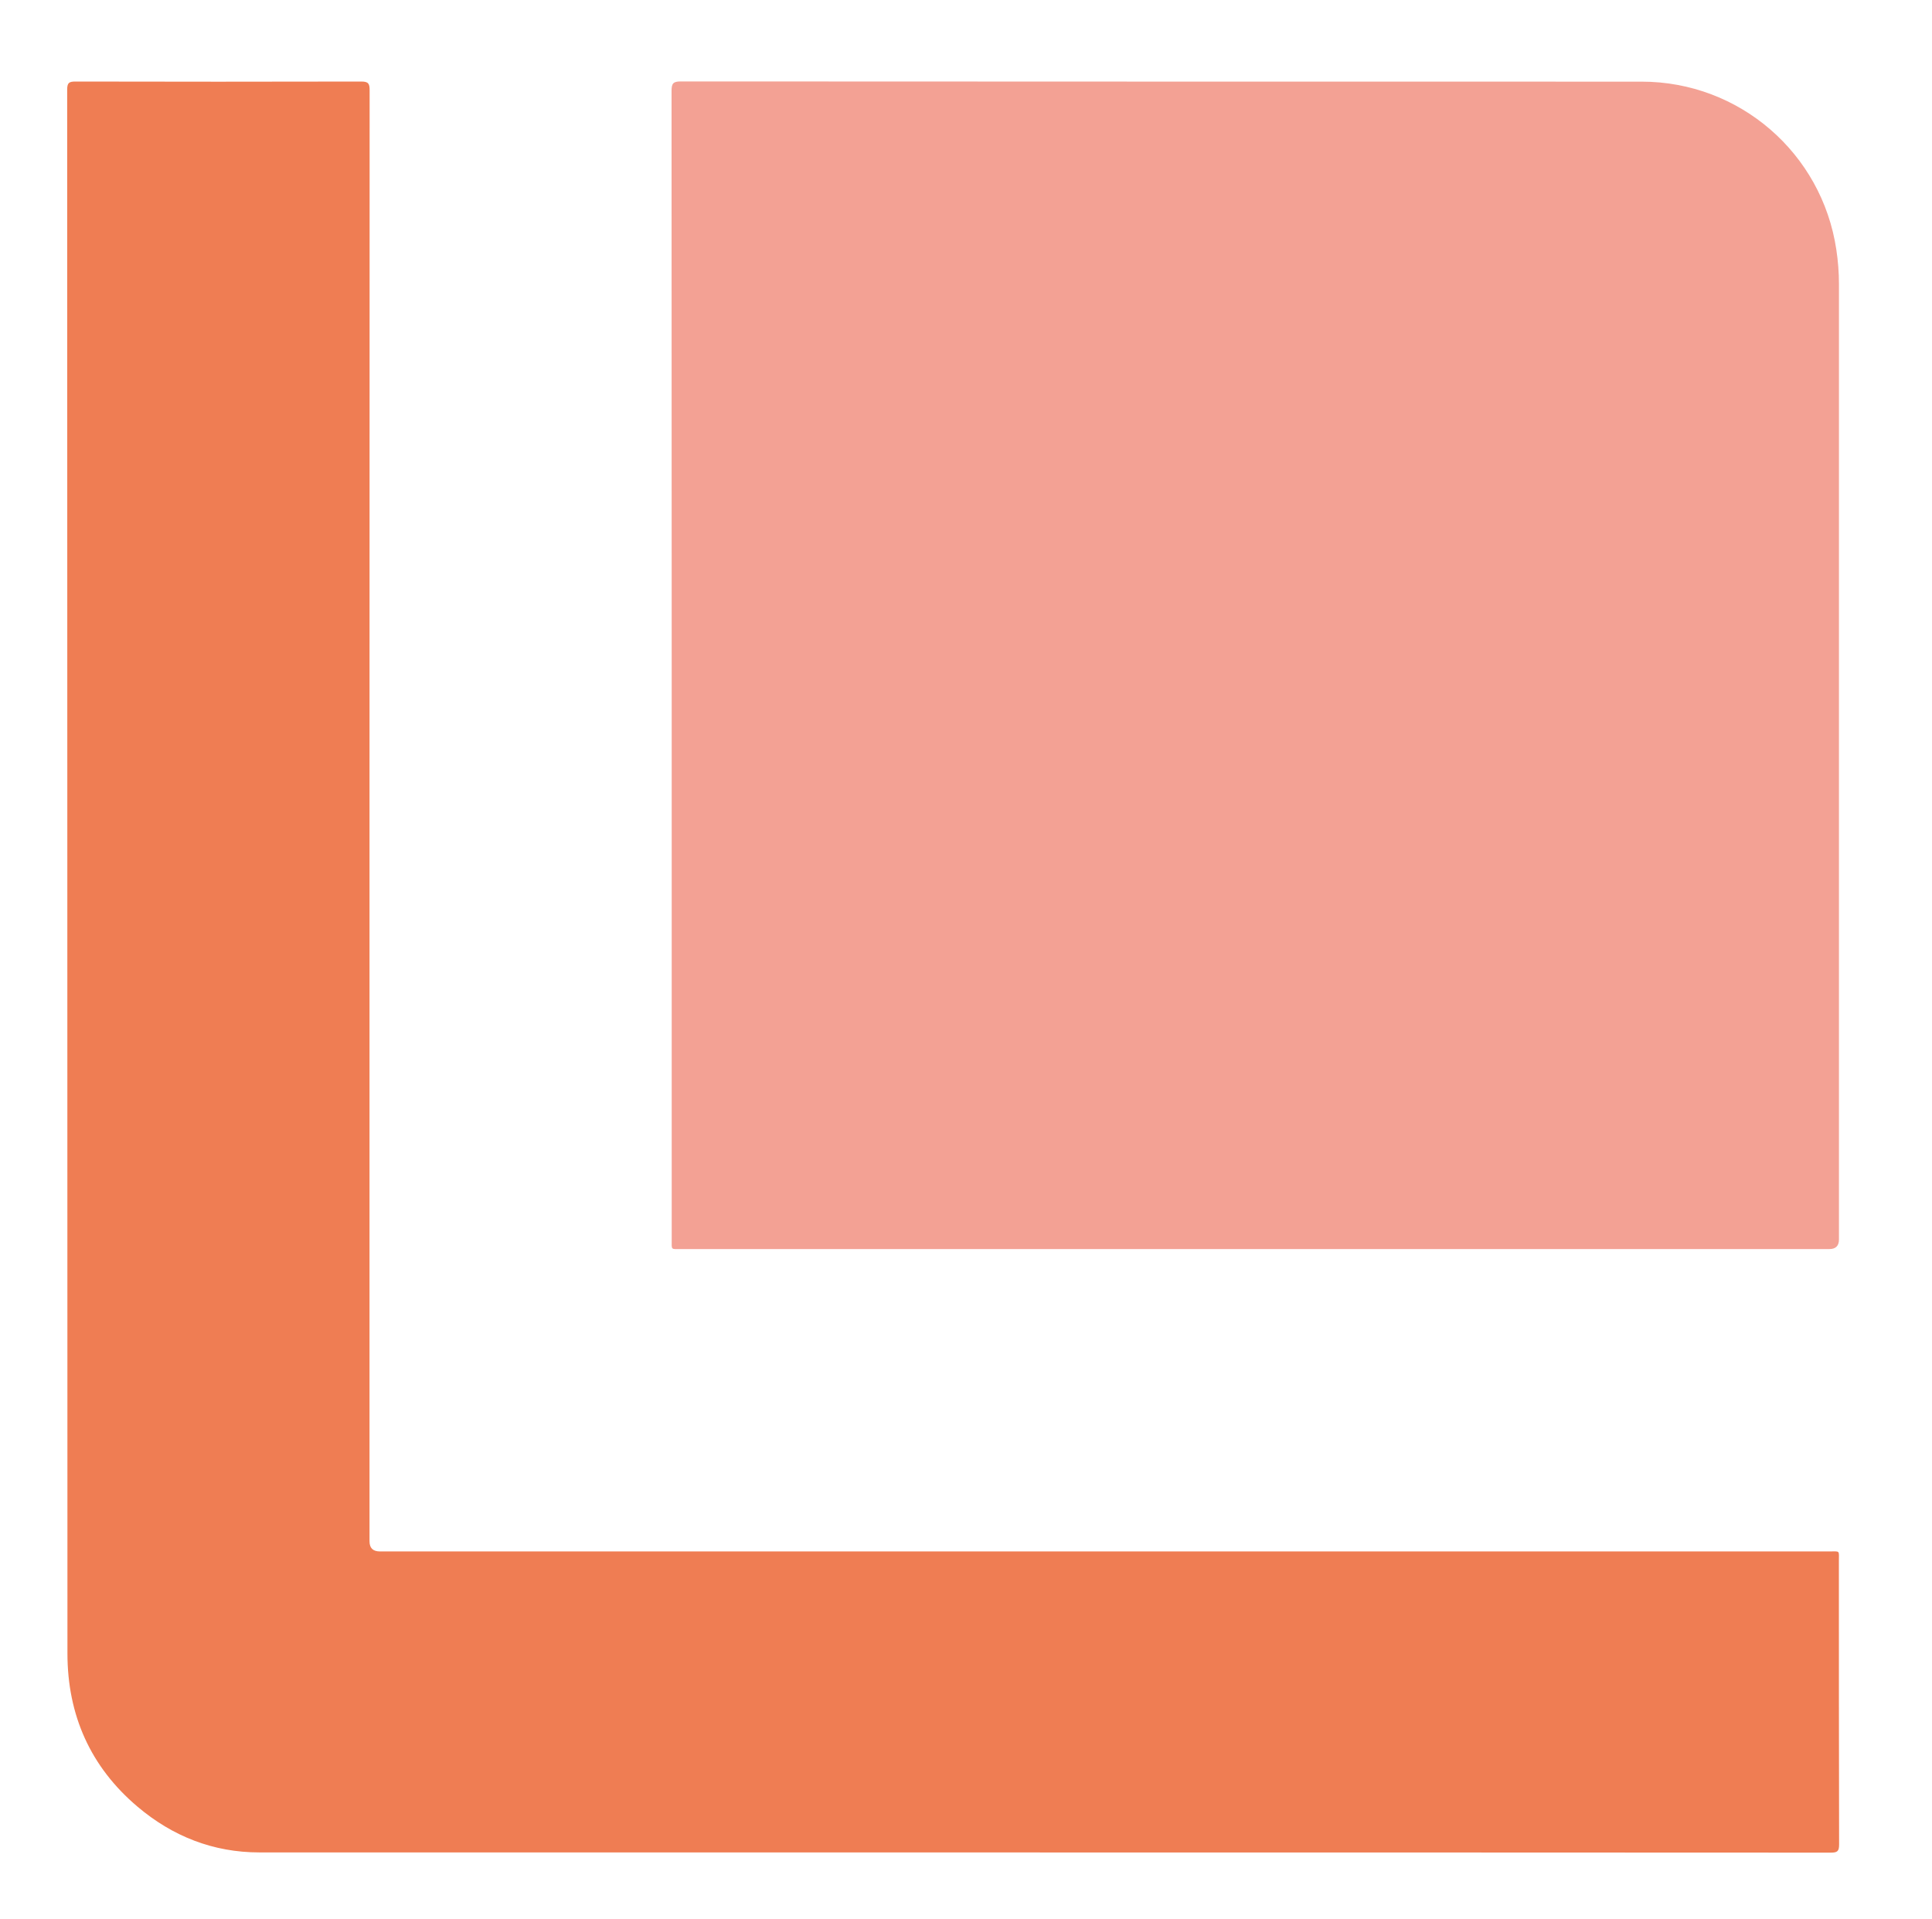
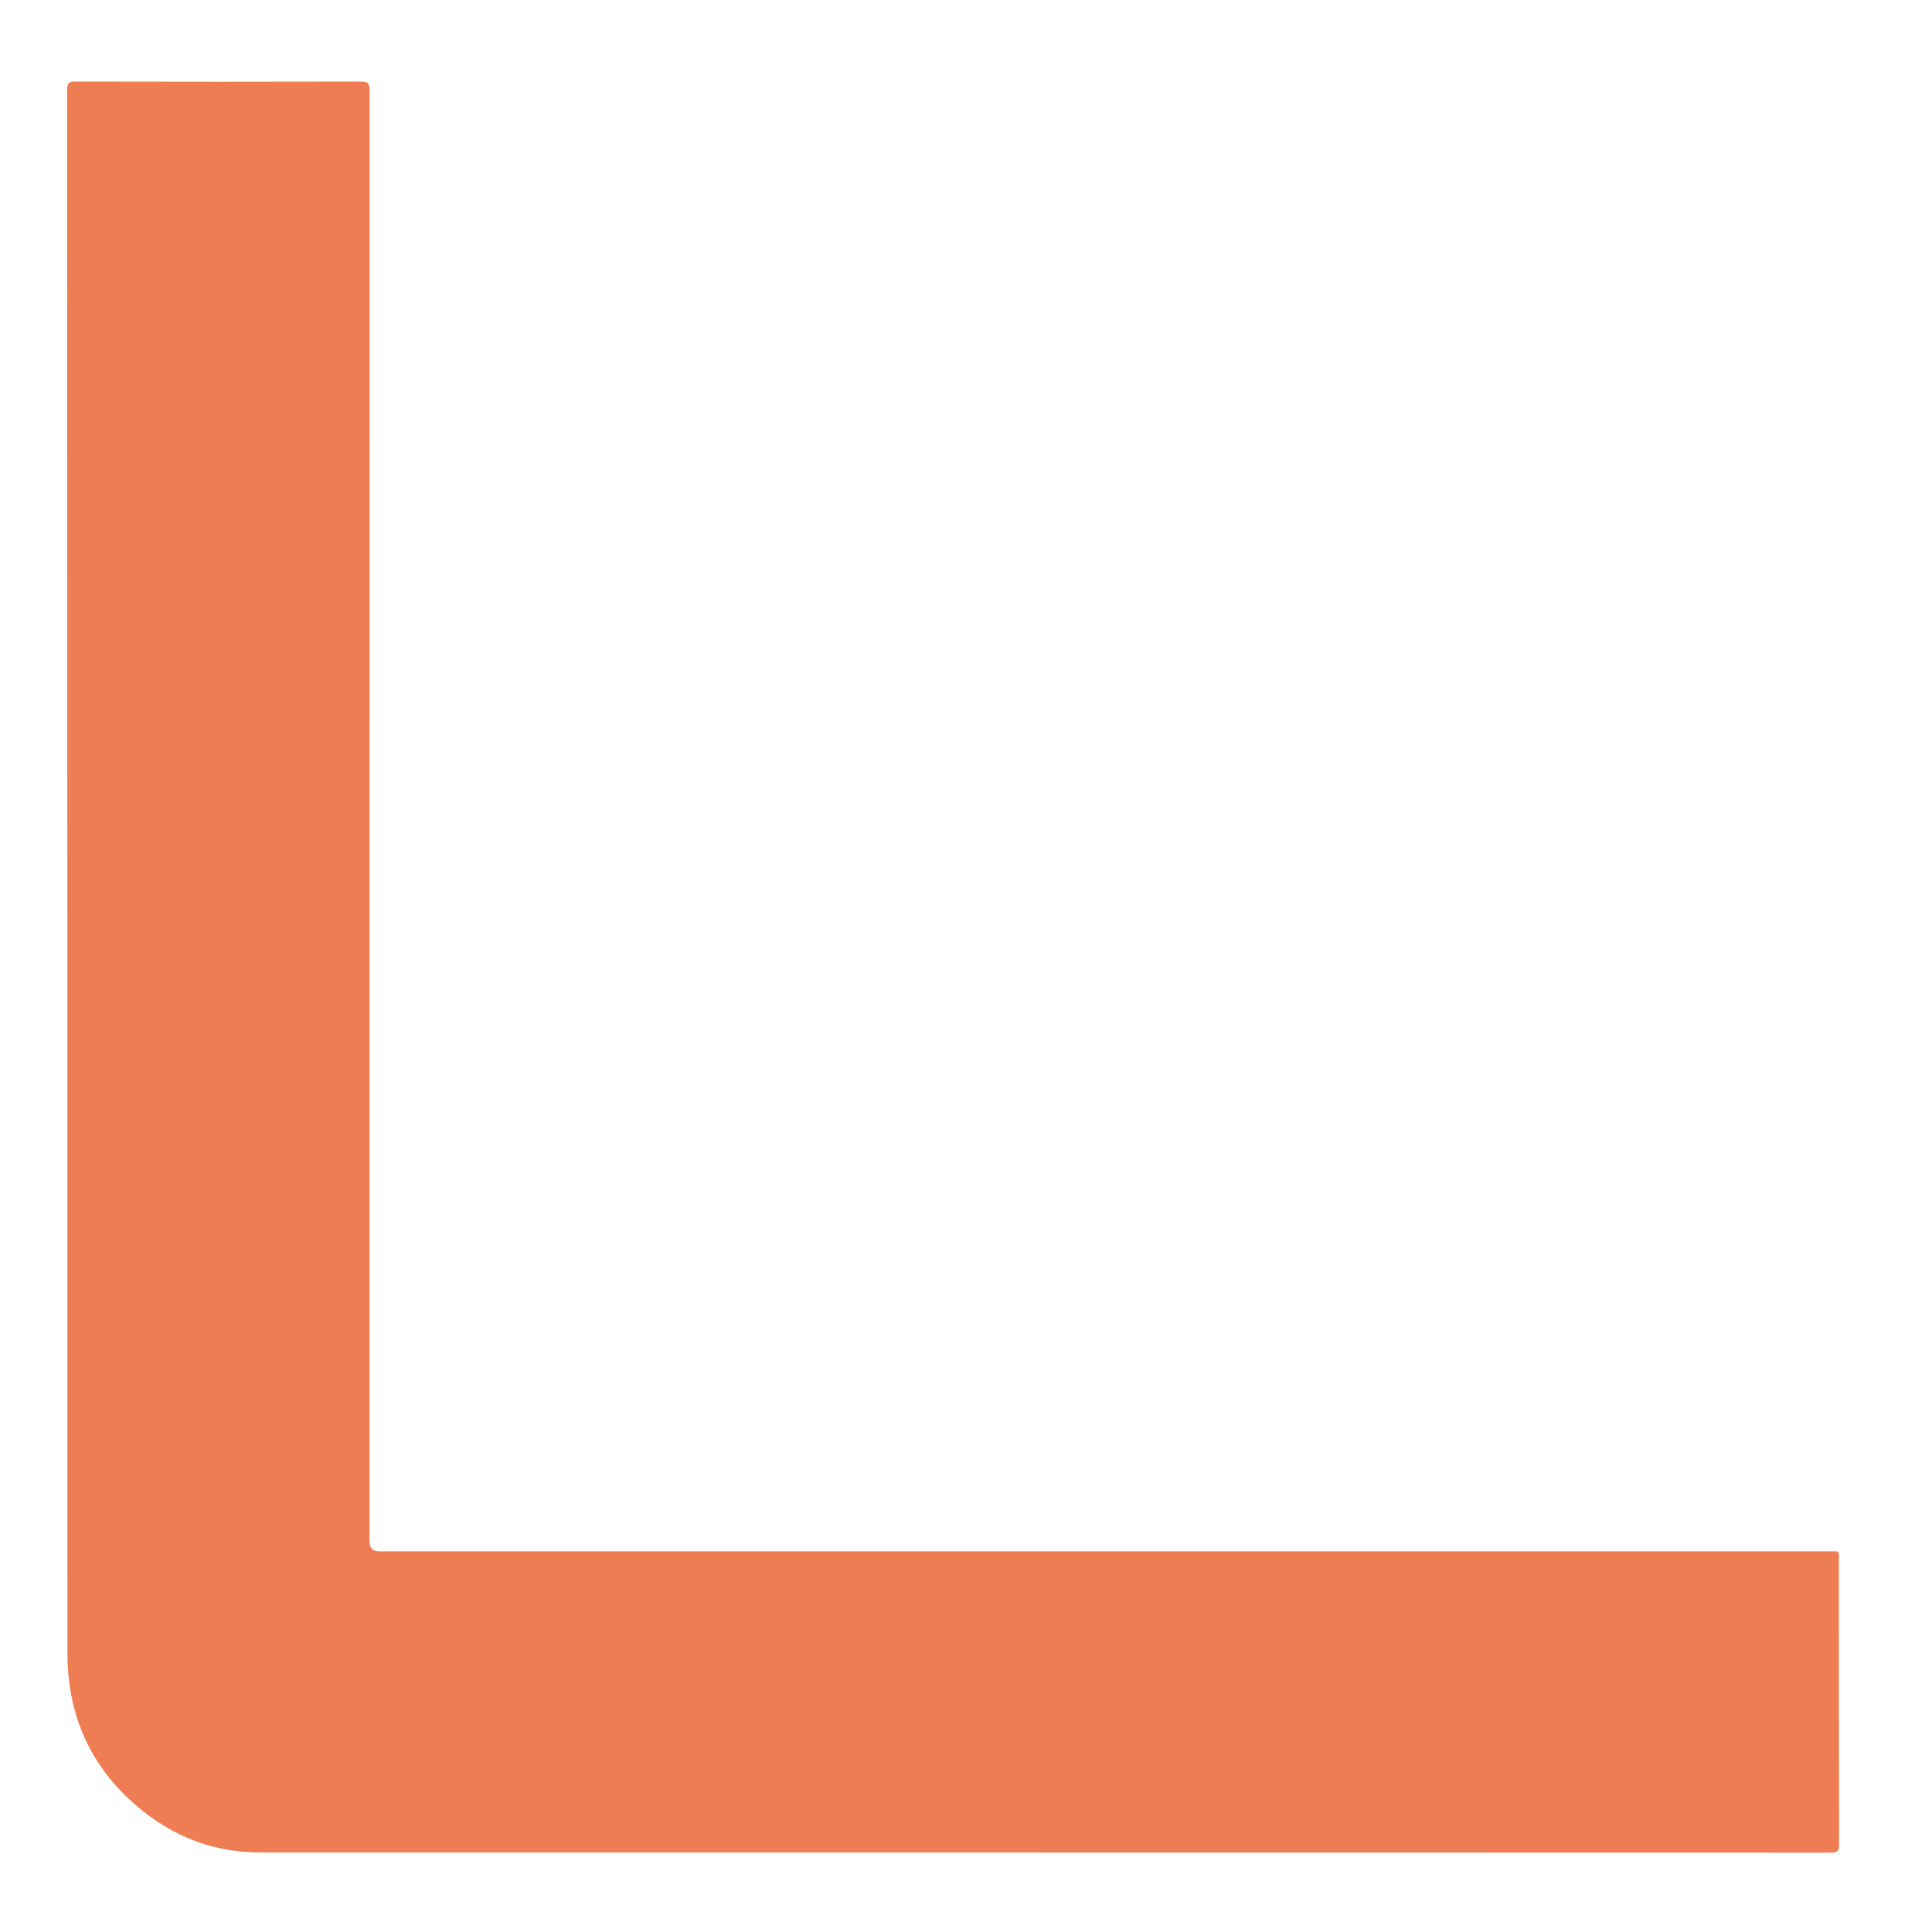
<svg xmlns="http://www.w3.org/2000/svg" id="_Слой_1" data-name="Слой 1" version="1.1" viewBox="0 0 360.65 358.2">
  <defs>
    <style> .cls-1 { fill: #ef7d53; } .cls-1, .cls-2 { stroke-width: 0px; } .cls-2 { fill: #f3a194; } </style>
  </defs>
-   <path class="cls-2" d="M234.2,233.15c-35.67,0-71.33,0-107,0-2.03,0-1.81.23-1.81-1.76,0-71.47,0-142.94-.03-214.42,0-1.38.29-1.77,1.73-1.77,59.79.04,119.57.03,179.36.04,18.25,0,33.65,13.33,36.34,31.35.32,2.12.49,4.25.49,6.39,0,59.46,0,118.92,0,178.38q0,1.79-1.8,1.79c-35.76,0-71.52,0-107.28,0Z" />
  <path class="cls-1" d="M194.12,345.77c-48.56,0-97.12,0-145.69,0-8.64,0-16.22-3.01-22.75-8.53-8.81-7.45-13.08-17.11-13.09-28.59-.03-97.31-.01-194.62-.05-291.93,0-1.29.38-1.5,1.56-1.5,17.79.04,35.57.04,53.36,0,1.36,0,1.54.45,1.54,1.64-.03,90.28-.02,180.56-.02,270.84q0,1.89,1.95,1.89c90.14,0,180.28,0,270.42,0,2.24,0,1.91-.3,1.92,1.91,0,17.6,0,35.2.04,52.8,0,1.25-.33,1.51-1.54,1.51-49.21-.03-98.43-.03-147.64-.03Z" />
</svg>